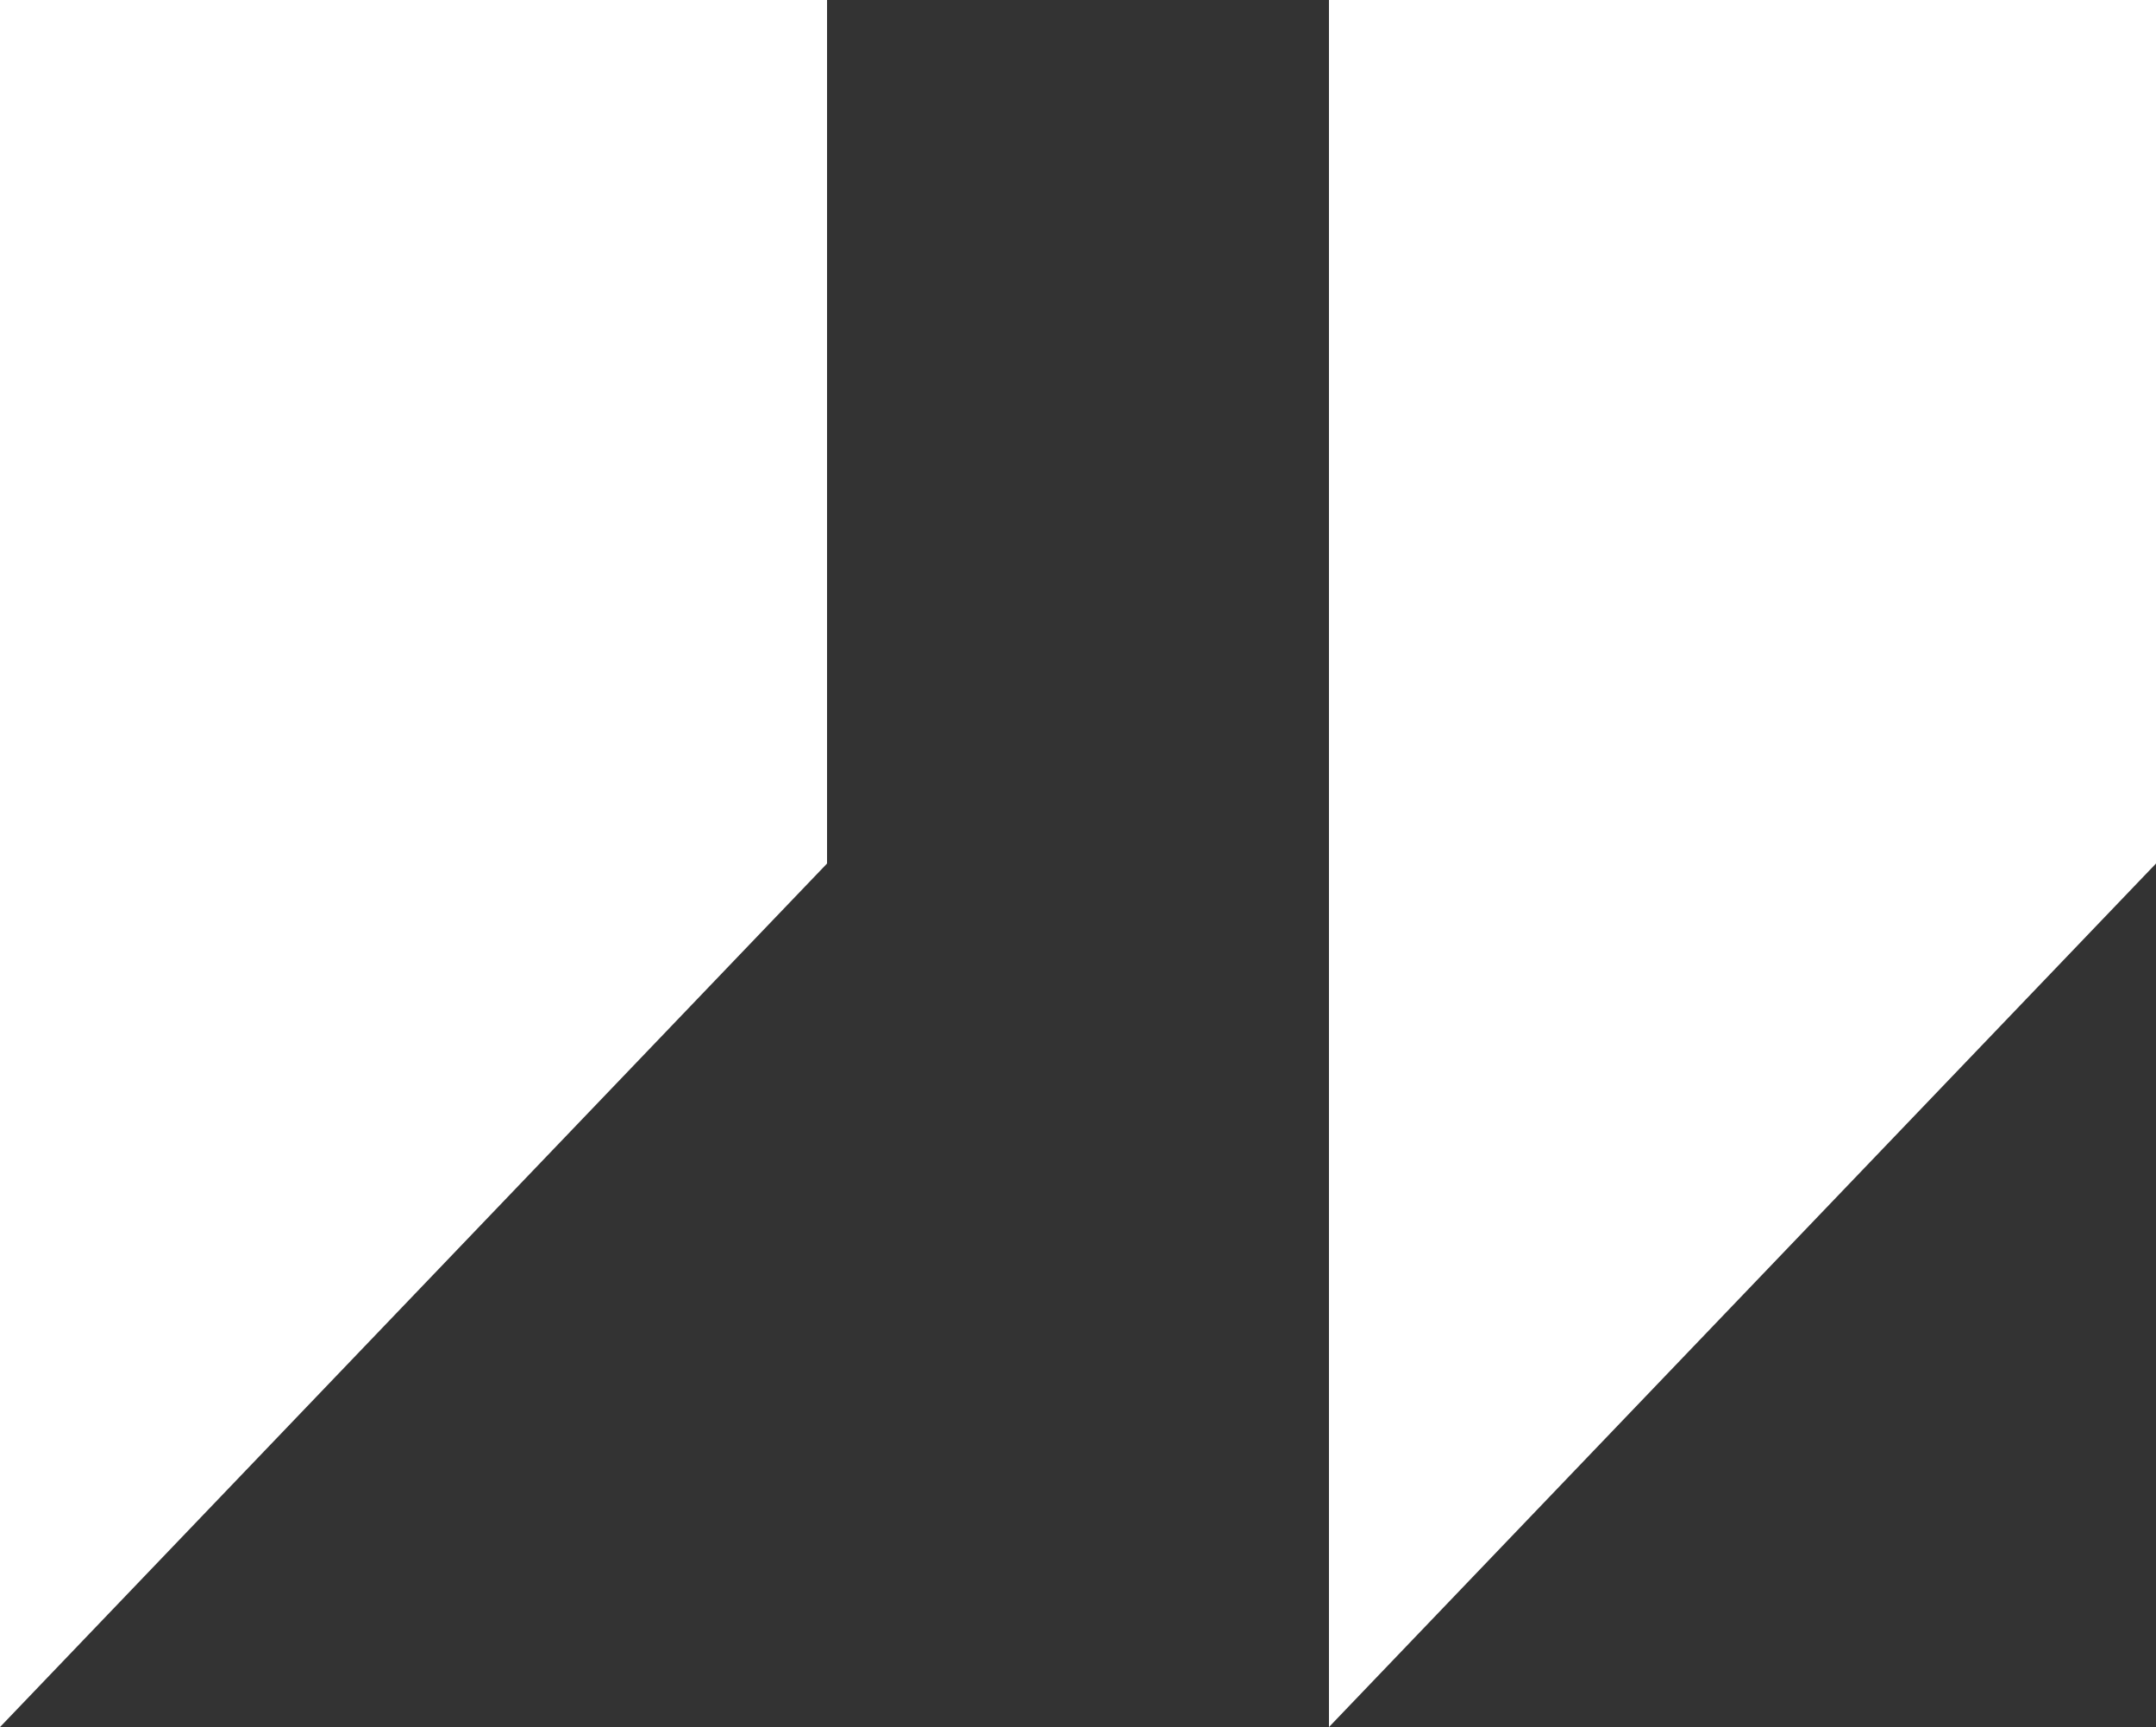
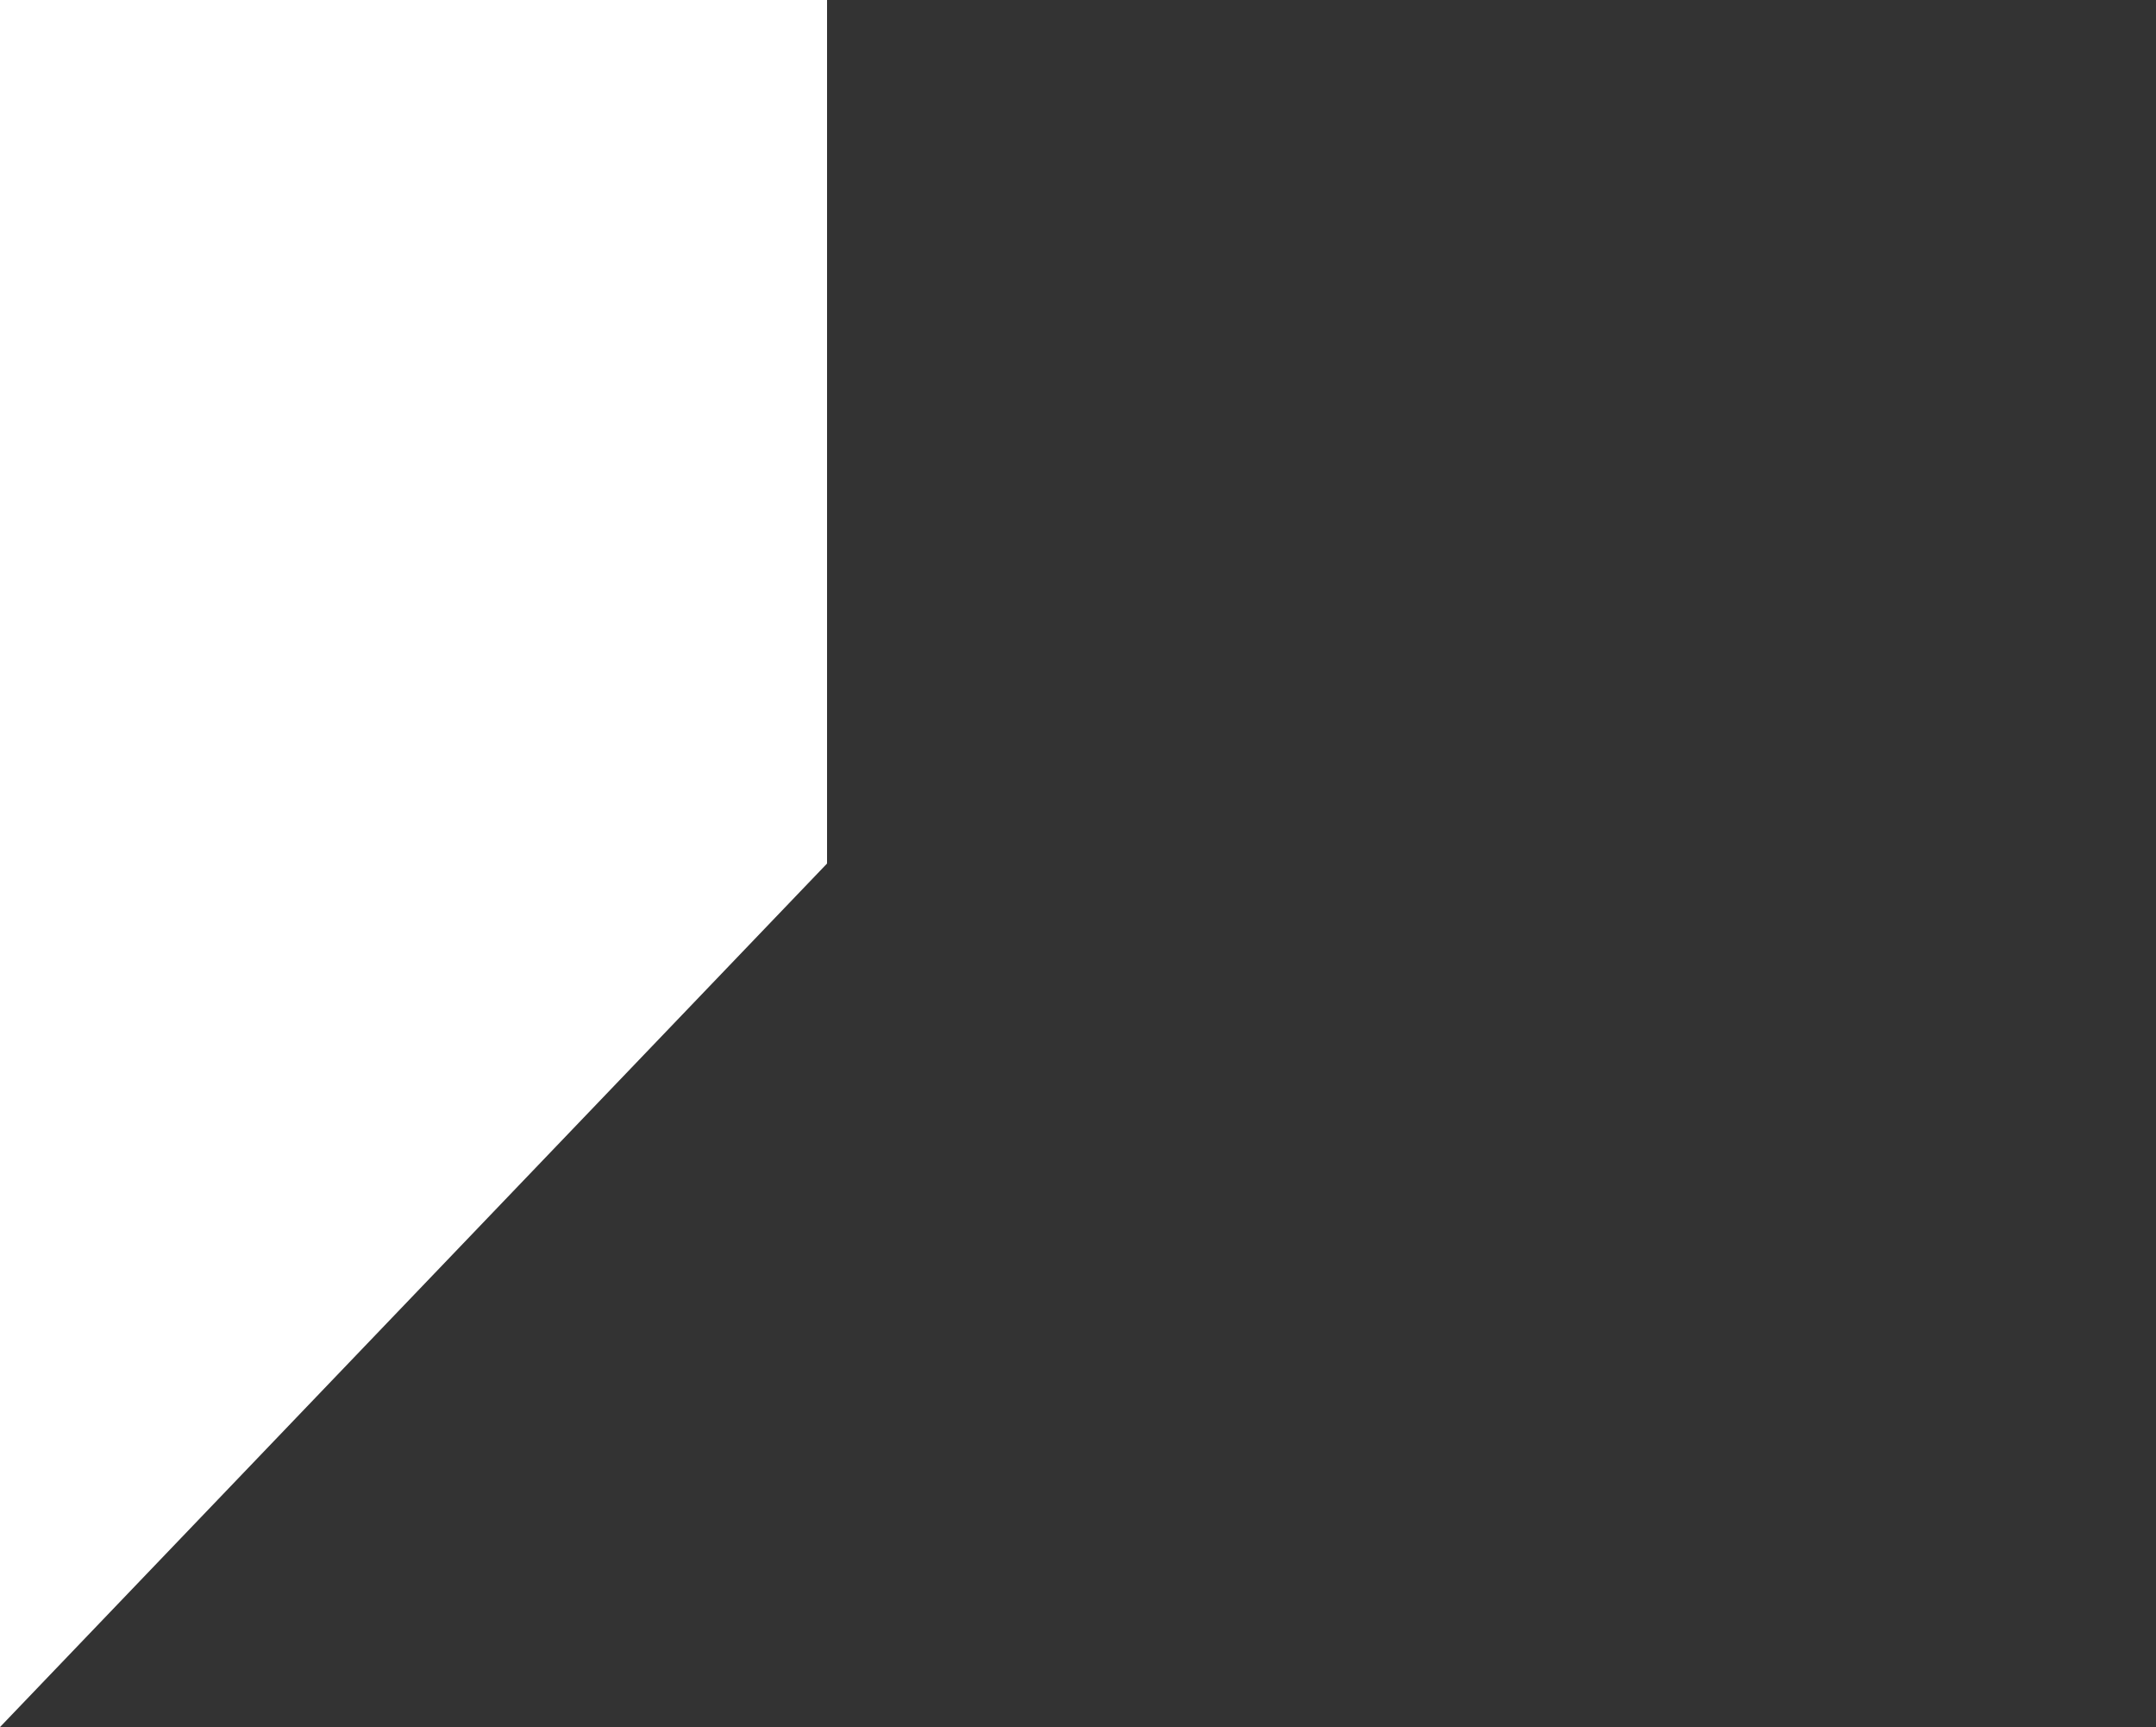
<svg xmlns="http://www.w3.org/2000/svg" id="Layer_2" data-name="Layer 2" viewBox="0 0 38.66 30.96">
  <rect x="0" y="0" width="38.66" height="30.96" fill="#333333" stroke="none" />
  <defs>
    <style> .cls-1 { fill: #fff; } </style>
  </defs>
  <g id="Layer_1-2" data-name="Layer 1">
    <g>
-       <polygon class="cls-1" points="38.66 15.48 23.83 30.96 23.83 0 38.66 0 38.66 15.48" />
      <polygon class="cls-1" points="14.83 15.48 0 30.96 0 0 14.83 0 14.83 15.48" />
    </g>
  </g>
</svg>